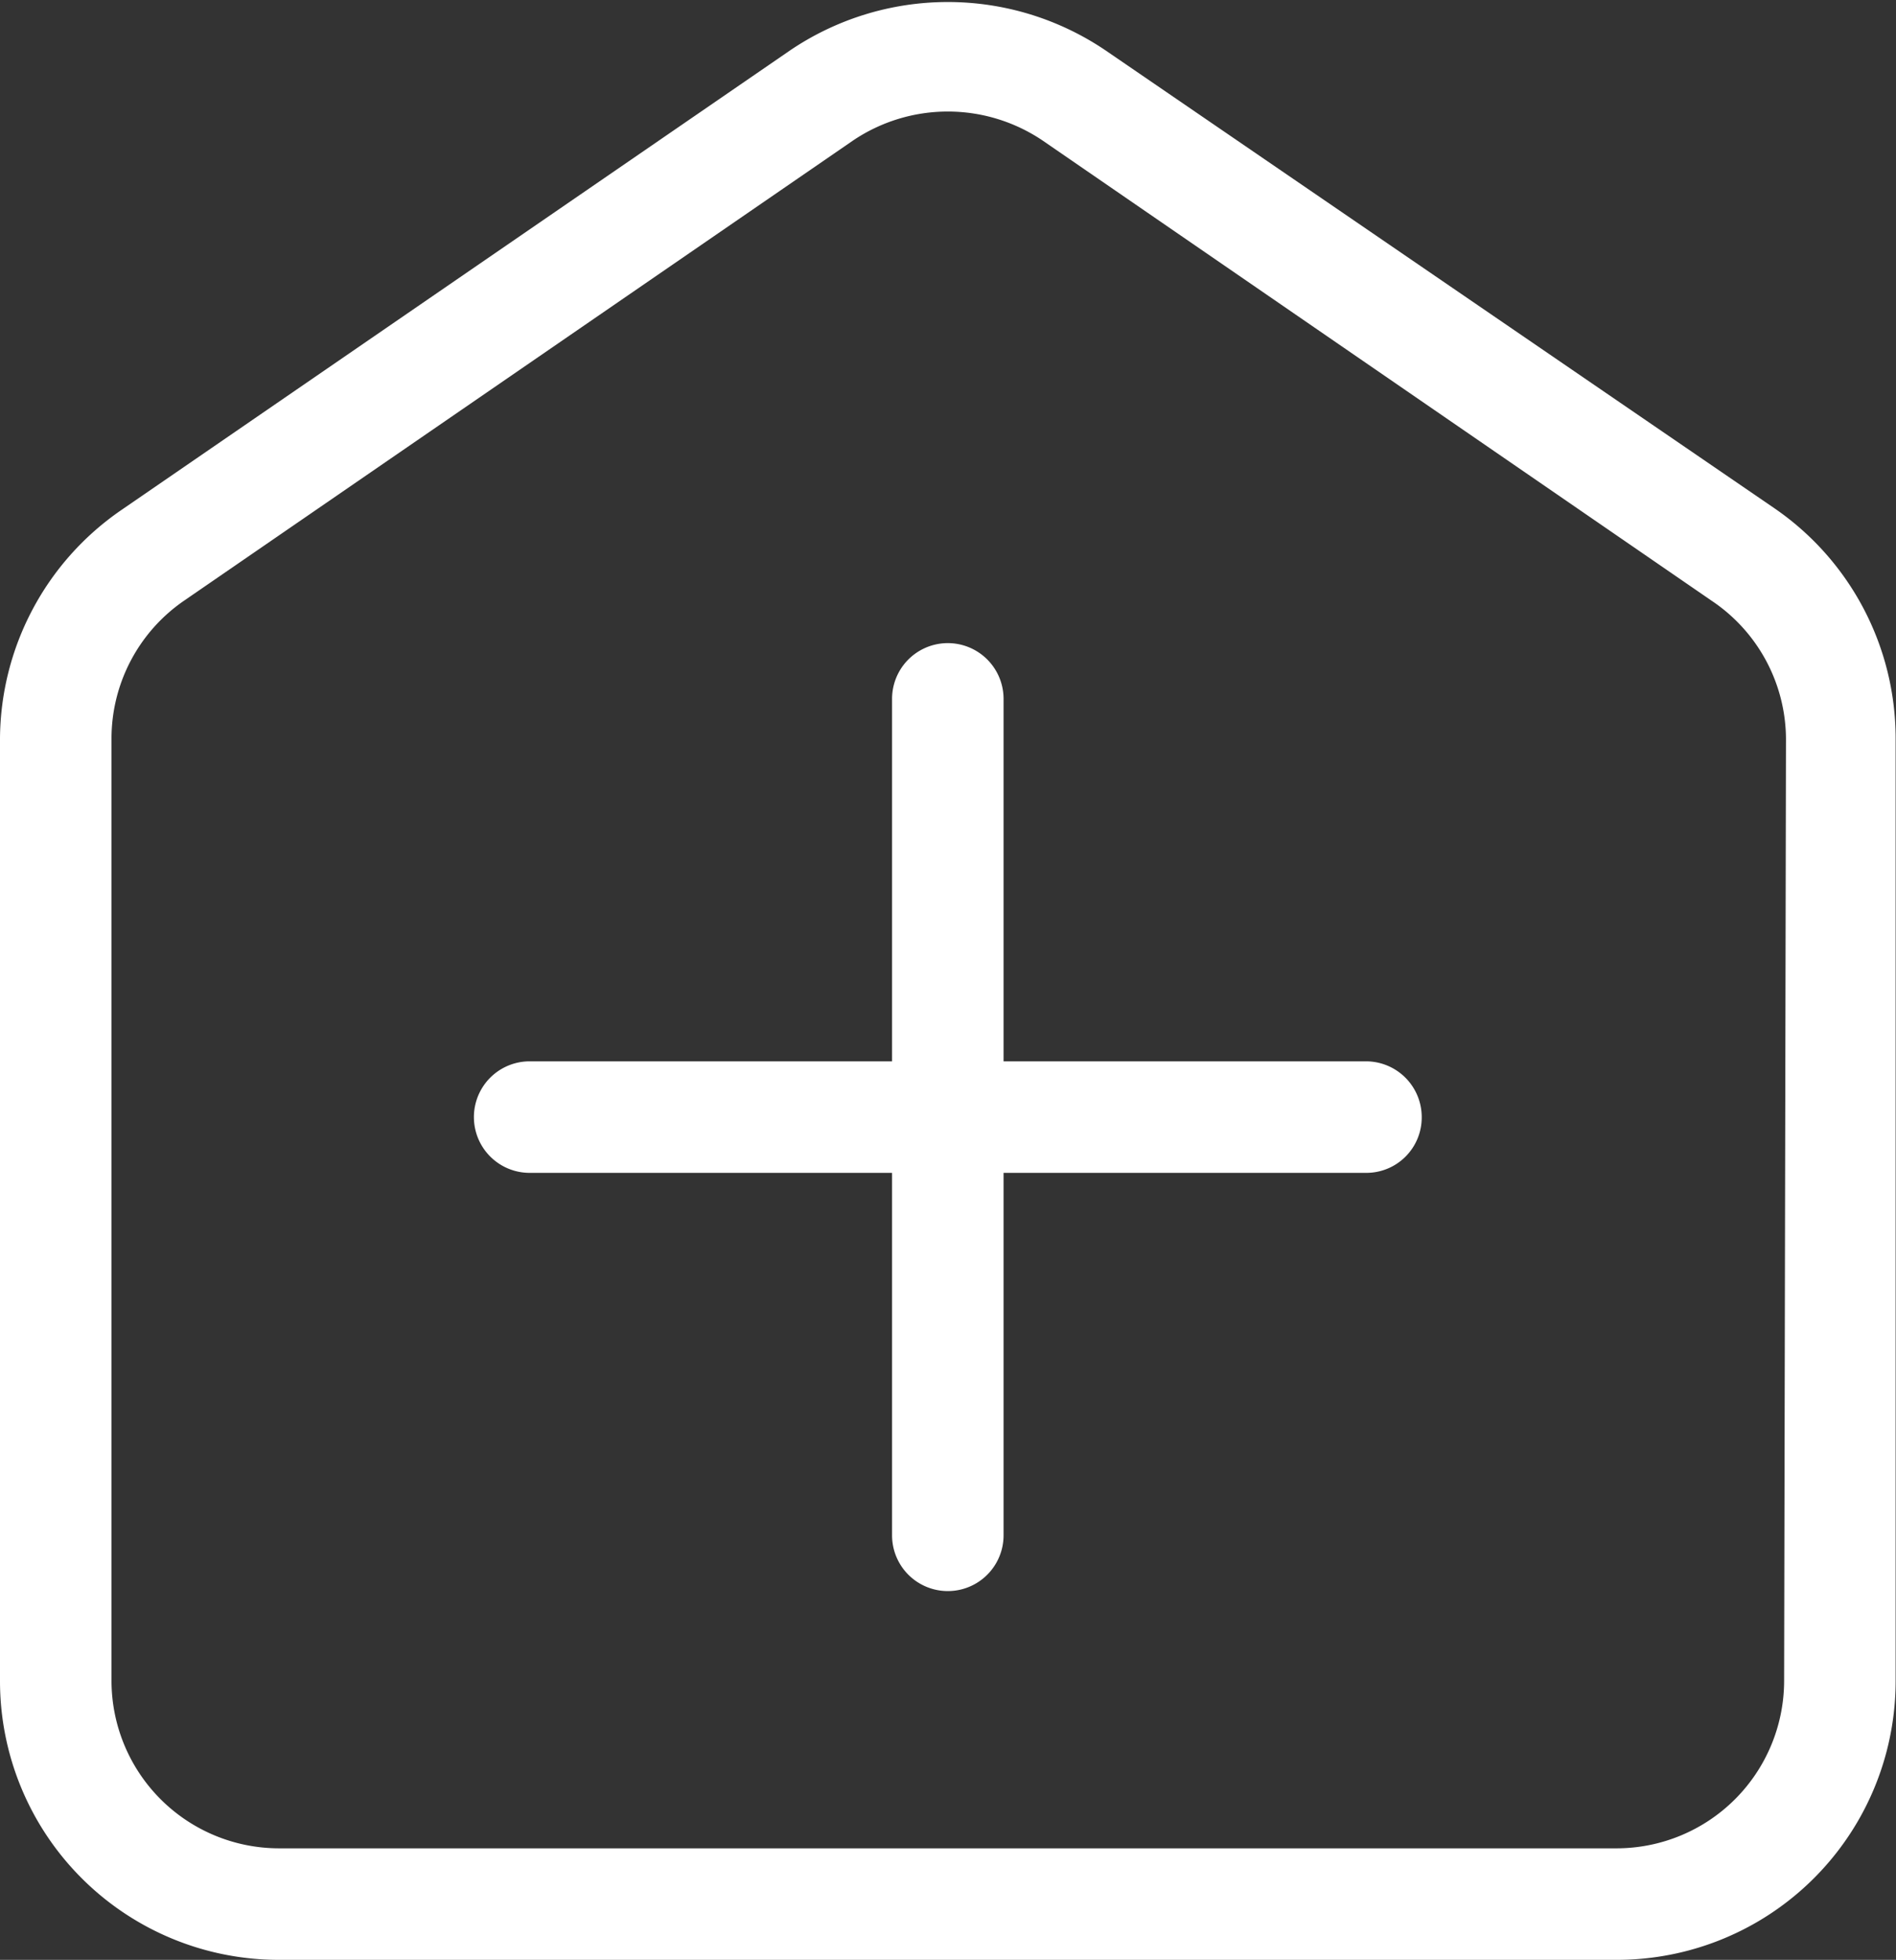
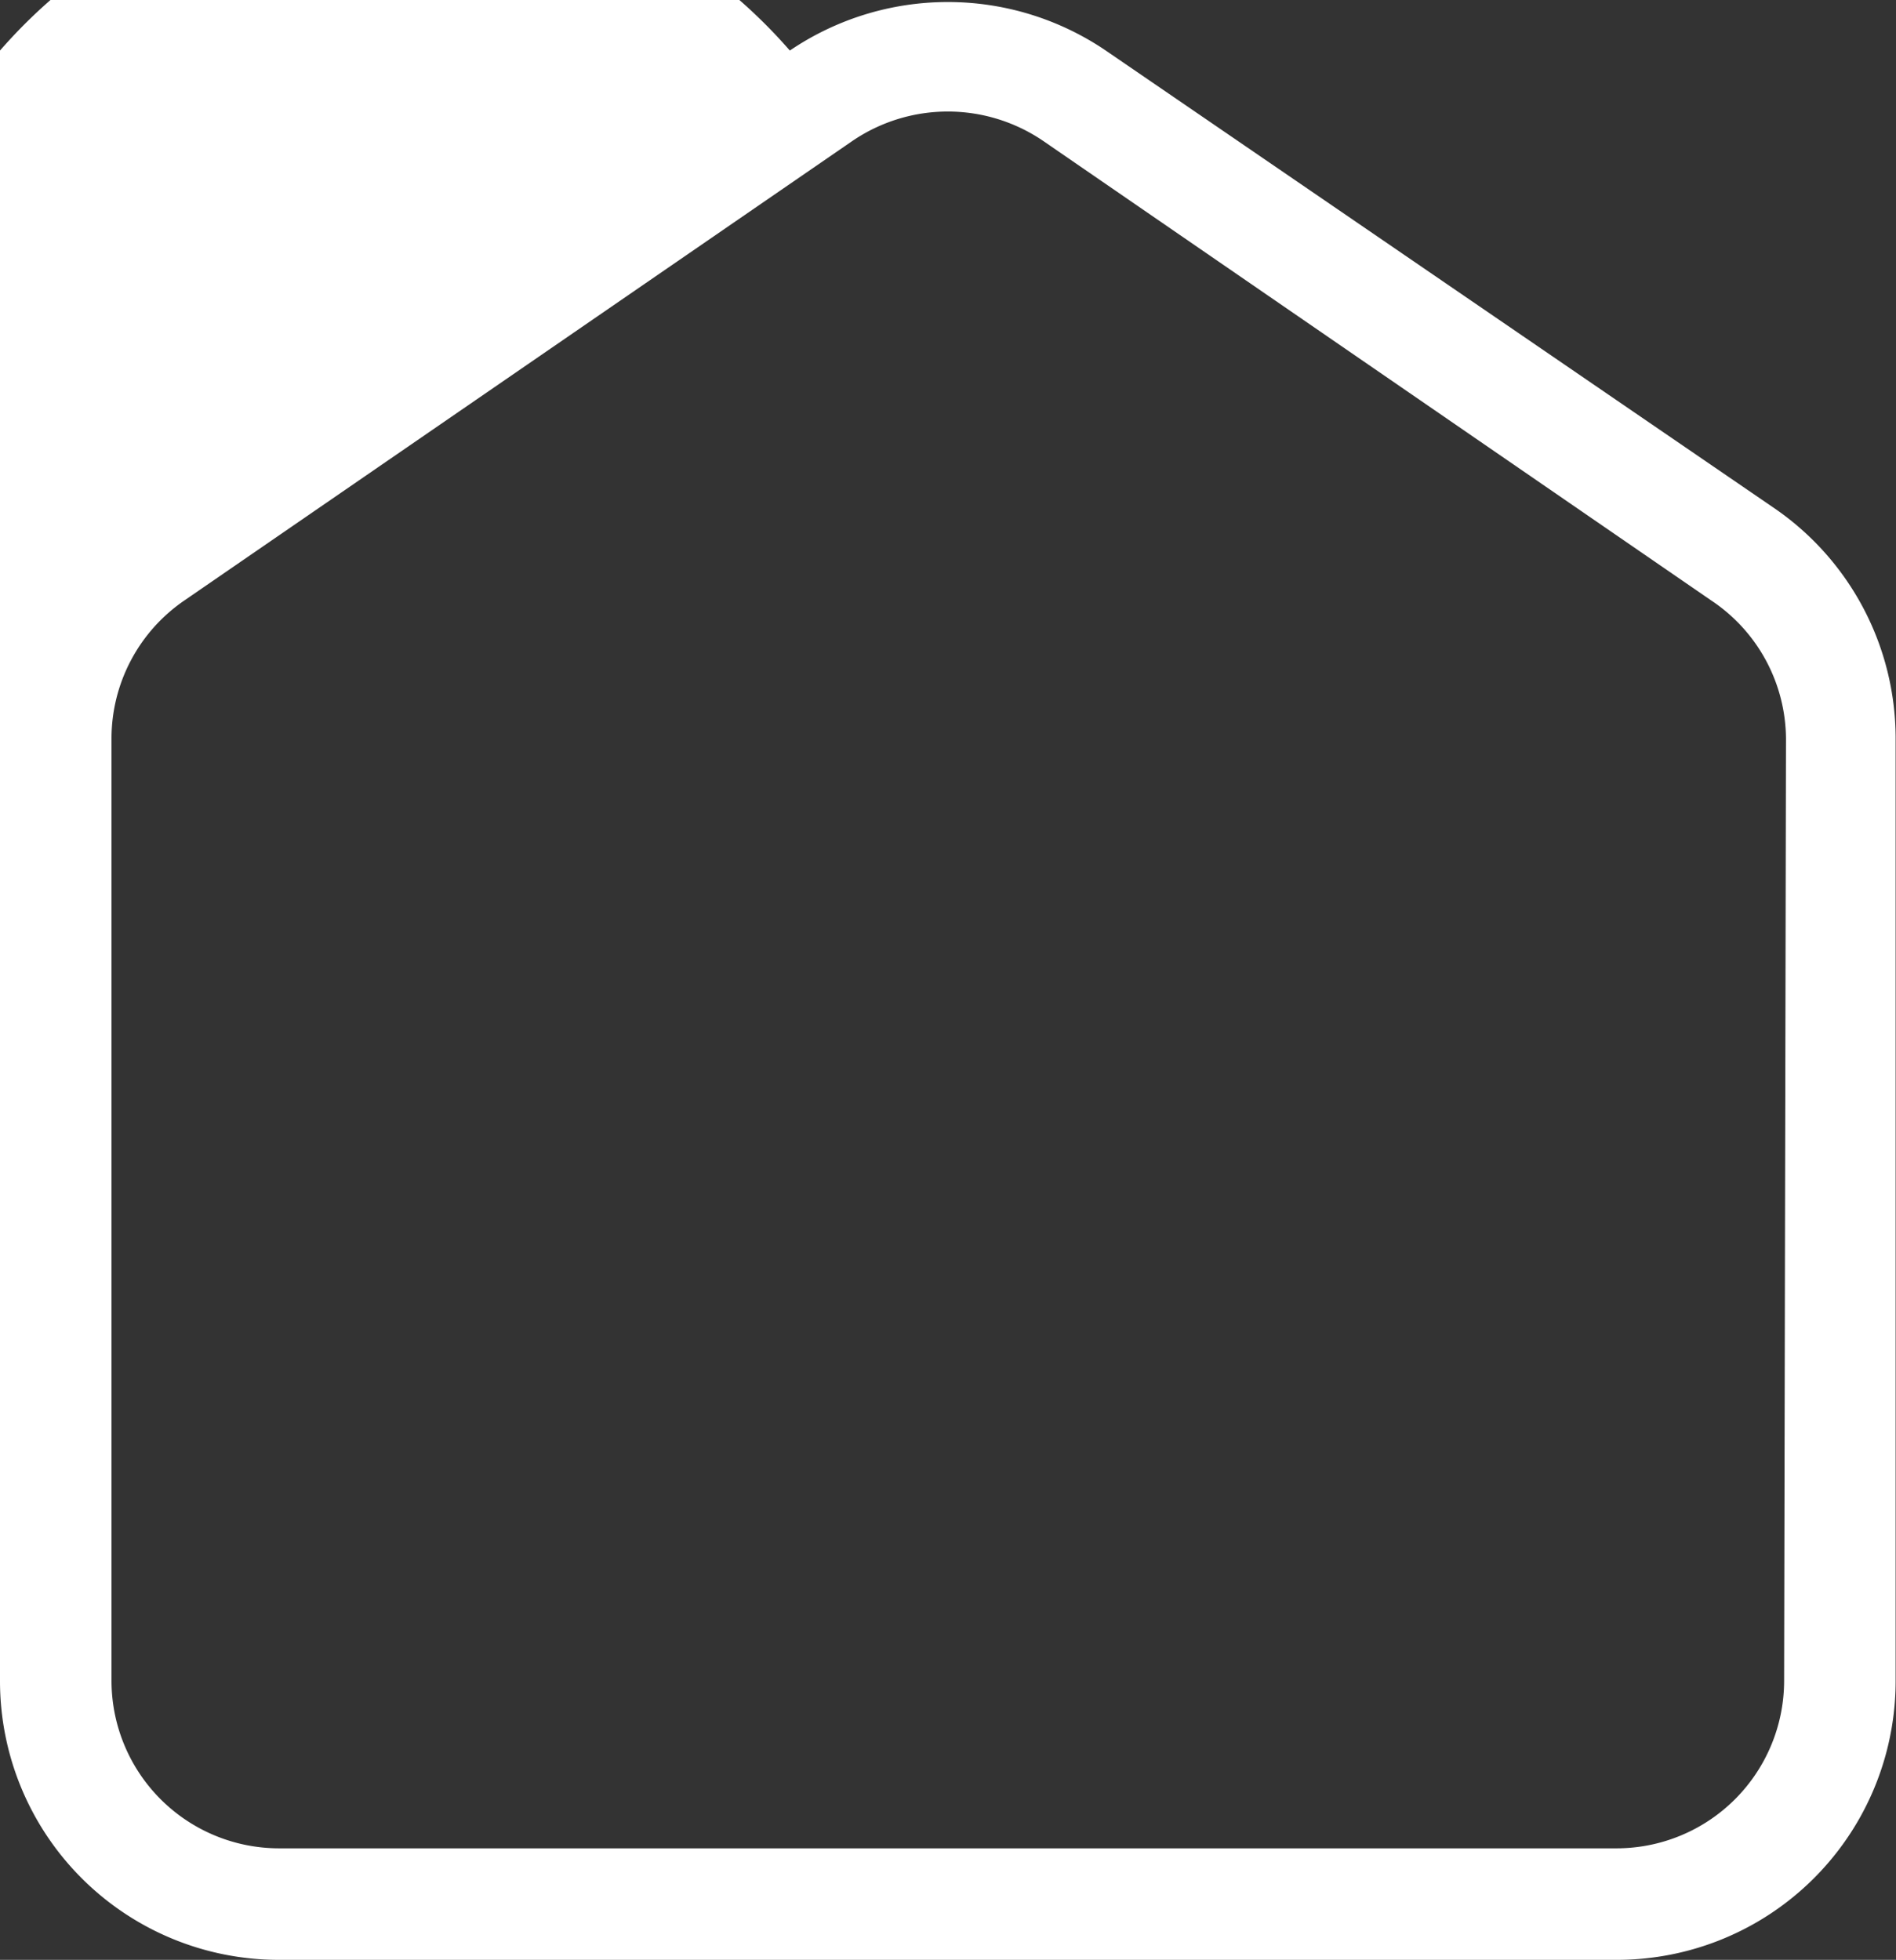
<svg xmlns="http://www.w3.org/2000/svg" id="Слой_1" data-name="Слой 1" viewBox="0 0 51.01 52.72">
  <rect x="0" y="0" width="51.01" height="52.72" fill="#333333" stroke="none" />
  <defs>
    <style>.cls-1{fill:#fff;}</style>
  </defs>
-   <path class="cls-1" d="M54.25,19.32,36.25,7a7.57,7.57,0,0,0-8.5,0l-18,12.37A7.51,7.51,0,0,0,6.5,25.5V50.86a7.5,7.5,0,0,0,7.5,7.5H50a7.5,7.5,0,0,0,7.5-7.5V25.5A7.51,7.51,0,0,0,54.25,19.32Zm.25,31.54a4.51,4.51,0,0,1-4.5,4.5H14a4.51,4.51,0,0,1-4.5-4.5V25.5a4.5,4.5,0,0,1,1.95-3.7l18-12.38a4.56,4.56,0,0,1,5.1,0l18,12.38a4.5,4.5,0,0,1,2,3.7Z" transform="translate(-6.5 -5.64)" />
-   <path class="cls-1" d="M44.75,35.69a1.49,1.49,0,0,1-1.5,1.5H33.5v9.75a1.5,1.5,0,0,1-3,0V37.19H20.75a1.5,1.5,0,0,1,0-3H30.5V24.44a1.5,1.5,0,1,1,3,0v9.75h9.75A1.5,1.5,0,0,1,44.75,35.69Z" transform="translate(-6.5 -5.64)" />
+   <path class="cls-1" d="M54.25,19.32,36.25,7a7.57,7.57,0,0,0-8.5,0A7.51,7.51,0,0,0,6.5,25.5V50.86a7.5,7.5,0,0,0,7.5,7.5H50a7.5,7.5,0,0,0,7.5-7.5V25.5A7.51,7.51,0,0,0,54.25,19.32Zm.25,31.54a4.51,4.51,0,0,1-4.5,4.5H14a4.51,4.51,0,0,1-4.5-4.5V25.5a4.5,4.5,0,0,1,1.95-3.7l18-12.38a4.56,4.56,0,0,1,5.1,0l18,12.38a4.5,4.5,0,0,1,2,3.7Z" transform="translate(-6.5 -5.64)" />
</svg>